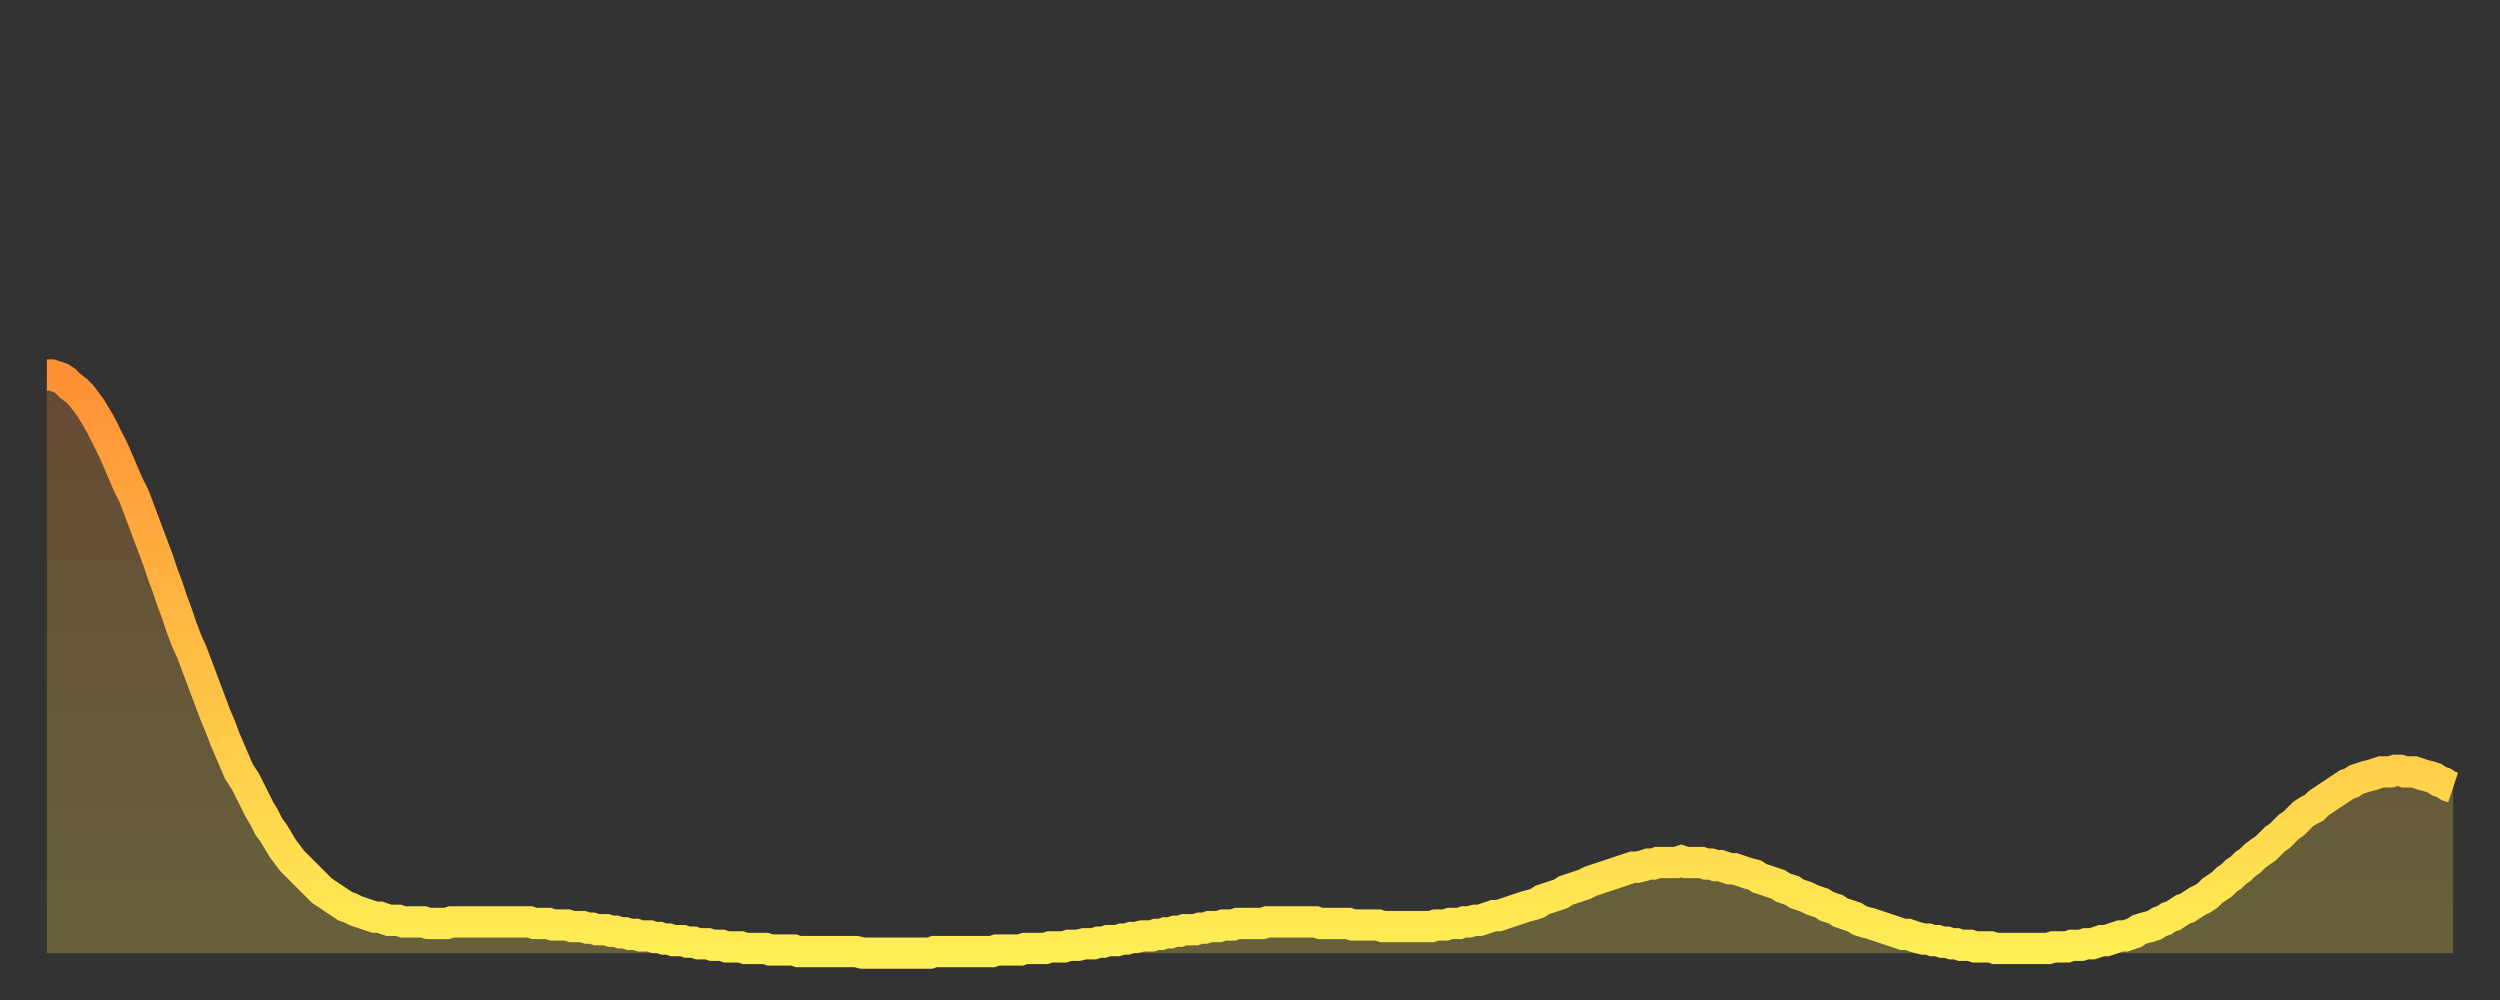
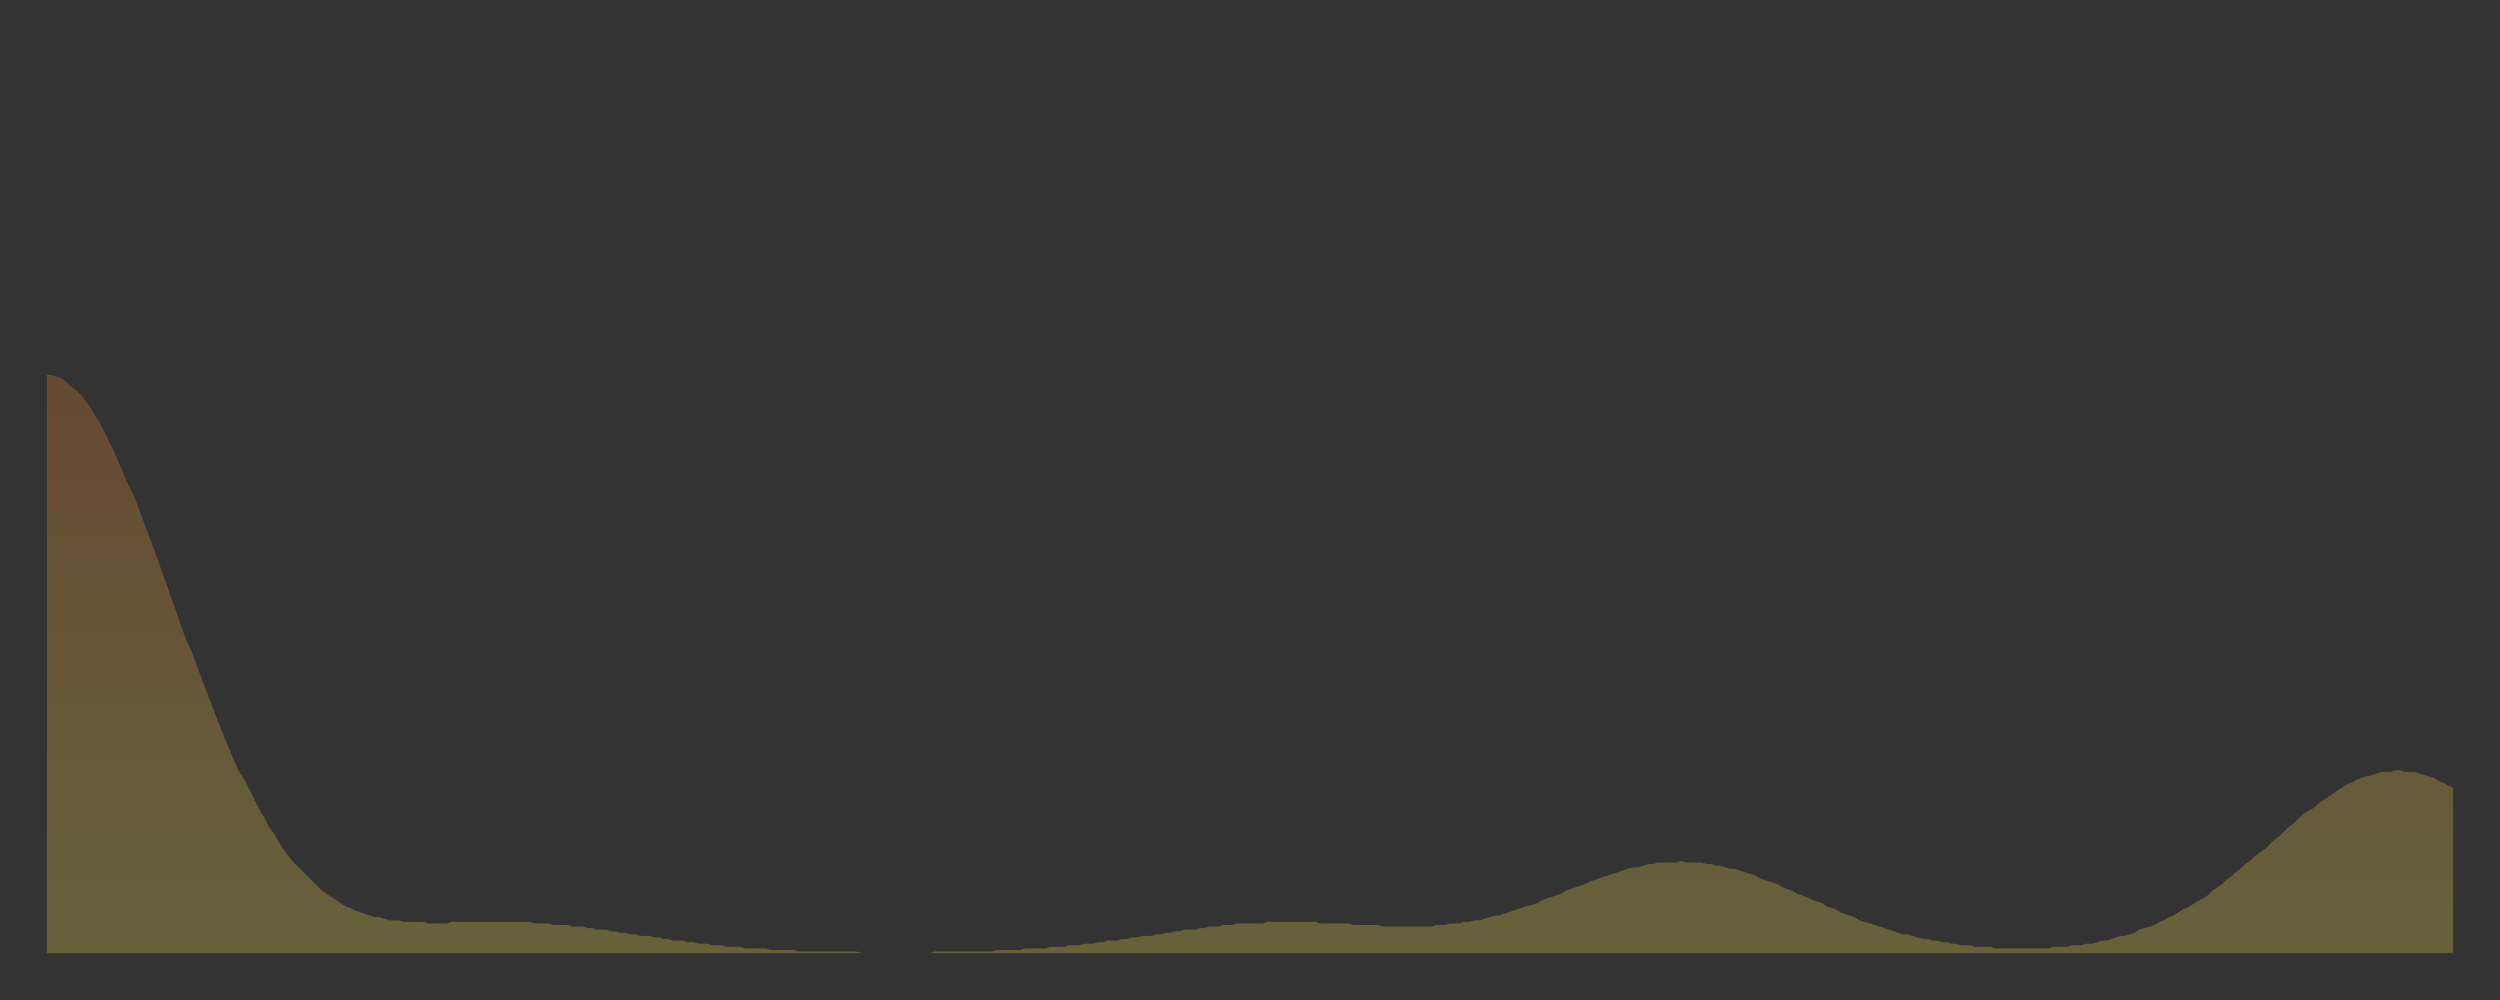
<svg xmlns="http://www.w3.org/2000/svg" baseProfile="full" height="64" version="1.1" width="160">
  <rect width="100%" height="100%" fill="#333333" stroke="none" />
  <defs>
    <linearGradient id="id526088" x1="0" x2="0" y1="0" y2="1">
      <stop offset="0%" stop-color="#ff9035" />
      <stop offset="50%" stop-color="#ffbf45" />
      <stop offset="100%" stop-color="#ffee55" />
    </linearGradient>
  </defs>
  <g transform="translate(3,3)">
    <g>
-       <path d="M 0.0 21.0 0.3 21.0 0.6 21.1 0.9 21.2 1.2 21.4 1.5 21.7 1.9 22.0 2.2 22.3 2.5 22.7 2.8 23.1 3.1 23.6 3.4 24.1 3.7 24.7 4.0 25.3 4.3 25.9 4.6 26.6 4.9 27.3 5.2 28.0 5.6 28.8 5.9 29.6 6.2 30.4 6.5 31.2 6.8 32.0 7.1 32.8 7.4 33.7 7.7 34.5 8.0 35.4 8.3 36.2 8.6 37.1 8.9 37.9 9.3 38.8 9.6 39.6 9.9 40.4 10.2 41.2 10.5 42.0 10.8 42.8 11.1 43.5 11.4 44.3 11.7 45.0 12.0 45.7 12.3 46.4 12.7 47.0 13.0 47.6 13.3 48.2 13.6 48.8 13.9 49.3 14.2 49.9 14.5 50.3 14.8 50.8 15.1 51.3 15.4 51.7 15.7 52.1 16.0 52.4 16.4 52.8 16.7 53.1 17.0 53.4 17.3 53.7 17.6 54.0 17.9 54.2 18.2 54.4 18.5 54.6 18.8 54.8 19.1 55.0 19.4 55.1 19.8 55.3 20.1 55.4 20.4 55.5 20.7 55.6 21.0 55.7 21.3 55.7 21.6 55.8 21.9 55.9 22.2 55.9 22.5 55.9 22.8 56.0 23.1 56.0 23.5 56.0 23.8 56.0 24.1 56.0 24.4 56.1 24.7 56.1 25.0 56.1 25.3 56.1 25.6 56.1 25.9 56.0 26.2 56.0 26.5 56.0 26.8 56.0 27.2 56.0 27.5 56.0 27.8 56.0 28.1 56.0 28.4 56.0 28.7 56.0 29.0 56.0 29.3 56.0 29.6 56.0 29.9 56.0 30.2 56.0 30.6 56.0 30.9 56.0 31.2 56.1 31.5 56.1 31.8 56.1 32.1 56.1 32.4 56.2 32.7 56.2 33.0 56.2 33.3 56.2 33.6 56.3 33.9 56.3 34.3 56.3 34.6 56.4 34.9 56.4 35.2 56.5 35.5 56.5 35.8 56.5 36.1 56.6 36.4 56.6 36.7 56.7 37.0 56.7 37.3 56.8 37.7 56.8 38.0 56.9 38.3 56.9 38.6 56.9 38.9 57.0 39.2 57.0 39.5 57.1 39.8 57.1 40.1 57.2 40.4 57.2 40.7 57.2 41.0 57.3 41.4 57.3 41.7 57.4 42.0 57.4 42.3 57.4 42.6 57.5 42.9 57.5 43.2 57.5 43.5 57.6 43.8 57.6 44.1 57.6 44.4 57.6 44.7 57.7 45.1 57.7 45.4 57.7 45.7 57.7 46.0 57.7 46.3 57.8 46.6 57.8 46.9 57.8 47.2 57.8 47.5 57.8 47.8 57.8 48.1 57.9 48.5 57.9 48.8 57.9 49.1 57.9 49.4 57.9 49.7 57.9 50.0 57.9 50.3 57.9 50.6 57.9 50.9 57.9 51.2 57.9 51.5 57.9 51.8 57.9 52.2 58.0 52.5 58.0 52.8 58.0 53.1 58.0 53.4 58.0 53.7 58.0 54.0 58.0 54.3 58.0 54.6 58.0 54.9 58.0 55.2 58.0 55.6 58.0 55.9 58.0 56.2 58.0 56.5 58.0 56.8 57.9 57.1 57.9 57.4 57.9 57.7 57.9 58.0 57.9 58.3 57.9 58.6 57.9 58.9 57.9 59.3 57.9 59.6 57.9 59.9 57.9 60.2 57.9 60.5 57.9 60.8 57.8 61.1 57.8 61.4 57.8 61.7 57.8 62.0 57.8 62.3 57.8 62.6 57.7 63.0 57.7 63.3 57.7 63.6 57.7 63.9 57.7 64.2 57.6 64.5 57.6 64.8 57.6 65.1 57.6 65.4 57.5 65.7 57.5 66.0 57.5 66.4 57.4 66.7 57.4 67.0 57.4 67.3 57.3 67.6 57.3 67.9 57.2 68.2 57.2 68.5 57.2 68.8 57.1 69.1 57.1 69.4 57.0 69.7 57.0 70.1 56.9 70.4 56.9 70.7 56.9 71.0 56.8 71.3 56.8 71.6 56.7 71.9 56.7 72.2 56.6 72.5 56.6 72.8 56.5 73.1 56.5 73.5 56.5 73.8 56.4 74.1 56.4 74.4 56.3 74.7 56.3 75.0 56.3 75.3 56.2 75.6 56.2 75.9 56.2 76.2 56.1 76.5 56.1 76.8 56.1 77.2 56.1 77.5 56.1 77.8 56.1 78.1 56.0 78.4 56.0 78.7 56.0 79.0 56.0 79.3 56.0 79.6 56.0 79.9 56.0 80.2 56.0 80.5 56.0 80.9 56.0 81.2 56.0 81.5 56.1 81.8 56.1 82.1 56.1 82.4 56.1 82.7 56.1 83.0 56.1 83.3 56.1 83.6 56.2 83.9 56.2 84.3 56.2 84.6 56.2 84.9 56.2 85.2 56.2 85.5 56.3 85.8 56.3 86.1 56.3 86.4 56.3 86.7 56.3 87.0 56.3 87.3 56.3 87.6 56.3 88.0 56.3 88.3 56.3 88.6 56.3 88.9 56.2 89.2 56.2 89.5 56.2 89.8 56.1 90.1 56.1 90.4 56.1 90.7 56.0 91.0 56.0 91.4 55.9 91.7 55.9 92.0 55.8 92.3 55.7 92.6 55.6 92.9 55.6 93.2 55.5 93.5 55.4 93.8 55.3 94.1 55.2 94.4 55.1 94.7 55.0 95.1 54.9 95.4 54.8 95.7 54.6 96.0 54.5 96.3 54.4 96.6 54.3 96.9 54.2 97.2 54.0 97.5 53.9 97.8 53.8 98.1 53.7 98.4 53.6 98.8 53.4 99.1 53.3 99.4 53.2 99.7 53.1 100.0 53.0 100.3 52.9 100.6 52.8 100.9 52.7 101.2 52.6 101.5 52.5 101.8 52.5 102.2 52.4 102.5 52.3 102.8 52.3 103.1 52.2 103.4 52.2 103.7 52.2 104.0 52.2 104.3 52.2 104.6 52.1 104.9 52.2 105.2 52.2 105.5 52.2 105.9 52.2 106.2 52.3 106.5 52.3 106.8 52.4 107.1 52.4 107.4 52.5 107.7 52.6 108.0 52.6 108.3 52.7 108.6 52.8 108.9 52.9 109.3 53.0 109.6 53.2 109.9 53.3 110.2 53.4 110.5 53.5 110.8 53.6 111.1 53.8 111.4 53.9 111.7 54.0 112.0 54.2 112.3 54.3 112.6 54.4 113.0 54.6 113.3 54.7 113.6 54.8 113.9 55.0 114.2 55.1 114.5 55.2 114.8 55.4 115.1 55.5 115.4 55.6 115.7 55.7 116.0 55.9 116.3 56.0 116.7 56.1 117.0 56.2 117.3 56.3 117.6 56.4 117.9 56.5 118.2 56.6 118.5 56.7 118.8 56.8 119.1 56.8 119.4 56.9 119.7 57.0 120.1 57.1 120.4 57.1 120.7 57.2 121.0 57.2 121.3 57.3 121.6 57.3 121.9 57.4 122.2 57.4 122.5 57.5 122.8 57.5 123.1 57.5 123.4 57.6 123.8 57.6 124.1 57.6 124.4 57.6 124.7 57.7 125.0 57.7 125.3 57.7 125.6 57.7 125.9 57.7 126.2 57.7 126.5 57.7 126.8 57.7 127.2 57.7 127.5 57.7 127.8 57.7 128.1 57.7 128.4 57.6 128.7 57.6 129.0 57.6 129.3 57.6 129.6 57.5 129.9 57.5 130.2 57.5 130.5 57.4 130.9 57.4 131.2 57.3 131.5 57.2 131.8 57.2 132.1 57.1 132.4 57.0 132.7 56.9 133.0 56.9 133.3 56.8 133.6 56.7 133.9 56.5 134.2 56.4 134.6 56.3 134.9 56.2 135.2 56.0 135.5 55.9 135.8 55.7 136.1 55.6 136.4 55.4 136.7 55.2 137.0 55.1 137.3 54.9 137.6 54.7 138.0 54.5 138.3 54.3 138.6 54.0 138.9 53.8 139.2 53.6 139.5 53.3 139.8 53.1 140.1 52.8 140.4 52.6 140.7 52.3 141.0 52.1 141.3 51.8 141.7 51.5 142.0 51.3 142.3 51.0 142.6 50.7 142.9 50.5 143.2 50.2 143.5 49.9 143.8 49.7 144.1 49.4 144.4 49.1 144.7 48.9 145.1 48.7 145.4 48.4 145.7 48.2 146.0 48.0 146.3 47.8 146.6 47.6 146.9 47.4 147.2 47.2 147.5 47.1 147.8 46.9 148.1 46.8 148.4 46.7 148.8 46.6 149.1 46.5 149.4 46.4 149.7 46.4 150.0 46.4 150.3 46.3 150.6 46.3 150.9 46.4 151.2 46.4 151.5 46.4 151.8 46.5 152.1 46.6 152.5 46.7 152.8 46.8 153.1 47.0 153.4 47.1 153.7 47.3 154.0 47.4" fill="none" id="graph-curve" opacity="1" stroke="url(#id526088)" stroke-width="2" />
      <path d="M 0 58 L 0.0 21.0 0.3 21.0 0.6 21.1 0.9 21.2 1.2 21.4 1.5 21.7 1.9 22.0 2.2 22.3 2.5 22.7 2.8 23.1 3.1 23.6 3.4 24.1 3.7 24.7 4.0 25.3 4.3 25.9 4.6 26.6 4.9 27.3 5.2 28.0 5.6 28.8 5.9 29.6 6.2 30.4 6.5 31.2 6.8 32.0 7.1 32.8 7.4 33.7 7.7 34.5 8.0 35.4 8.3 36.2 8.6 37.1 8.9 37.9 9.3 38.8 9.6 39.6 9.9 40.4 10.2 41.2 10.5 42.0 10.8 42.8 11.1 43.5 11.4 44.3 11.7 45.0 12.0 45.7 12.3 46.4 12.7 47.0 13.0 47.6 13.3 48.2 13.6 48.8 13.9 49.3 14.2 49.9 14.5 50.3 14.8 50.8 15.1 51.3 15.4 51.7 15.7 52.1 16.0 52.4 16.4 52.8 16.7 53.1 17.0 53.4 17.3 53.7 17.6 54.0 17.9 54.2 18.2 54.4 18.5 54.6 18.8 54.8 19.1 55.0 19.4 55.1 19.8 55.3 20.1 55.4 20.4 55.5 20.7 55.6 21.0 55.7 21.3 55.7 21.6 55.8 21.9 55.9 22.2 55.9 22.5 55.9 22.8 56.0 23.1 56.0 23.5 56.0 23.8 56.0 24.1 56.0 24.4 56.1 24.7 56.1 25.0 56.1 25.3 56.1 25.6 56.1 25.9 56.0 26.2 56.0 26.5 56.0 26.8 56.0 27.2 56.0 27.5 56.0 27.8 56.0 28.1 56.0 28.4 56.0 28.7 56.0 29.0 56.0 29.3 56.0 29.6 56.0 29.9 56.0 30.2 56.0 30.6 56.0 30.9 56.0 31.2 56.1 31.5 56.1 31.8 56.1 32.1 56.1 32.4 56.2 32.7 56.2 33.0 56.2 33.3 56.2 33.6 56.3 33.9 56.3 34.3 56.3 34.6 56.4 34.9 56.4 35.2 56.5 35.5 56.5 35.8 56.5 36.1 56.6 36.4 56.6 36.7 56.7 37.0 56.7 37.3 56.8 37.7 56.8 38.0 56.9 38.3 56.9 38.6 56.9 38.9 57.0 39.2 57.0 39.5 57.1 39.8 57.1 40.1 57.2 40.4 57.2 40.7 57.2 41.0 57.3 41.4 57.3 41.7 57.4 42.0 57.4 42.3 57.4 42.6 57.5 42.9 57.5 43.2 57.5 43.5 57.6 43.8 57.6 44.1 57.6 44.4 57.6 44.7 57.7 45.1 57.7 45.4 57.7 45.7 57.7 46.0 57.7 46.3 57.8 46.6 57.8 46.9 57.8 47.2 57.8 47.5 57.8 47.8 57.8 48.1 57.9 48.5 57.9 48.8 57.9 49.1 57.9 49.4 57.9 49.7 57.9 50.0 57.9 50.3 57.9 50.6 57.9 50.9 57.9 51.2 57.9 51.5 57.9 51.8 57.9 52.2 58.0 52.5 58.0 52.8 58.0 53.1 58.0 53.4 58.0 53.7 58.0 54.0 58.0 54.3 58.0 54.6 58.0 54.9 58.0 55.2 58.0 55.6 58.0 55.9 58.0 56.2 58.0 56.5 58.0 56.8 57.9 57.1 57.9 57.4 57.9 57.7 57.9 58.0 57.9 58.3 57.9 58.6 57.9 58.9 57.9 59.3 57.9 59.6 57.9 59.9 57.9 60.2 57.9 60.5 57.9 60.8 57.8 61.1 57.8 61.4 57.8 61.7 57.8 62.0 57.8 62.3 57.8 62.6 57.7 63.0 57.7 63.3 57.7 63.6 57.7 63.9 57.7 64.2 57.6 64.5 57.6 64.8 57.6 65.1 57.6 65.4 57.5 65.7 57.5 66.0 57.5 66.4 57.4 66.7 57.4 67.0 57.4 67.3 57.3 67.6 57.3 67.9 57.2 68.2 57.2 68.5 57.2 68.8 57.1 69.1 57.1 69.4 57.0 69.7 57.0 70.1 56.9 70.4 56.9 70.7 56.9 71.0 56.8 71.3 56.8 71.6 56.7 71.9 56.7 72.2 56.6 72.5 56.6 72.8 56.5 73.1 56.5 73.5 56.5 73.8 56.4 74.1 56.4 74.4 56.3 74.7 56.3 75.0 56.3 75.3 56.2 75.6 56.2 75.9 56.2 76.2 56.1 76.5 56.1 76.8 56.1 77.2 56.1 77.5 56.1 77.8 56.1 78.1 56.0 78.4 56.0 78.7 56.0 79.0 56.0 79.3 56.0 79.6 56.0 79.9 56.0 80.2 56.0 80.5 56.0 80.9 56.0 81.2 56.0 81.5 56.1 81.8 56.1 82.1 56.1 82.4 56.1 82.7 56.1 83.0 56.1 83.3 56.1 83.6 56.2 83.9 56.2 84.3 56.2 84.6 56.2 84.9 56.2 85.2 56.2 85.5 56.3 85.8 56.3 86.1 56.3 86.4 56.3 86.7 56.3 87.0 56.3 87.3 56.3 87.6 56.3 88.0 56.3 88.3 56.3 88.6 56.3 88.9 56.2 89.2 56.2 89.5 56.2 89.8 56.1 90.1 56.1 90.4 56.1 90.7 56.0 91.0 56.0 91.4 55.9 91.7 55.9 92.0 55.8 92.3 55.7 92.6 55.6 92.9 55.6 93.2 55.5 93.5 55.4 93.8 55.3 94.1 55.2 94.4 55.1 94.7 55.0 95.1 54.9 95.4 54.8 95.7 54.6 96.0 54.5 96.3 54.4 96.6 54.3 96.9 54.2 97.2 54.0 97.5 53.9 97.8 53.8 98.1 53.7 98.4 53.6 98.8 53.4 99.1 53.3 99.4 53.2 99.7 53.1 100.0 53.0 100.3 52.9 100.6 52.8 100.9 52.7 101.2 52.6 101.5 52.5 101.8 52.5 102.2 52.4 102.5 52.3 102.8 52.3 103.1 52.2 103.4 52.2 103.7 52.2 104.0 52.2 104.3 52.2 104.6 52.1 104.9 52.2 105.2 52.2 105.5 52.2 105.9 52.2 106.2 52.3 106.5 52.3 106.8 52.4 107.1 52.4 107.4 52.5 107.7 52.6 108.0 52.6 108.3 52.7 108.6 52.8 108.9 52.9 109.3 53.0 109.6 53.2 109.9 53.3 110.2 53.4 110.5 53.5 110.8 53.6 111.1 53.8 111.4 53.9 111.7 54.0 112.0 54.2 112.3 54.3 112.6 54.4 113.0 54.6 113.3 54.7 113.6 54.8 113.9 55.0 114.2 55.1 114.5 55.2 114.8 55.4 115.1 55.5 115.4 55.6 115.7 55.7 116.0 55.9 116.3 56.0 116.7 56.1 117.0 56.2 117.3 56.3 117.6 56.4 117.9 56.5 118.2 56.6 118.5 56.7 118.8 56.8 119.1 56.8 119.4 56.9 119.7 57.0 120.1 57.1 120.4 57.1 120.7 57.2 121.0 57.2 121.3 57.3 121.6 57.3 121.9 57.4 122.2 57.4 122.5 57.5 122.8 57.5 123.1 57.5 123.4 57.6 123.8 57.6 124.1 57.6 124.4 57.6 124.7 57.7 125.0 57.7 125.3 57.7 125.6 57.7 125.9 57.7 126.2 57.7 126.5 57.7 126.8 57.7 127.2 57.7 127.5 57.7 127.8 57.7 128.1 57.7 128.4 57.6 128.7 57.6 129.0 57.6 129.3 57.6 129.6 57.5 129.9 57.5 130.2 57.5 130.5 57.4 130.9 57.4 131.2 57.3 131.5 57.2 131.8 57.2 132.1 57.1 132.4 57.0 132.7 56.9 133.0 56.9 133.3 56.8 133.6 56.7 133.9 56.5 134.2 56.4 134.6 56.3 134.9 56.2 135.2 56.0 135.5 55.9 135.8 55.7 136.1 55.6 136.4 55.4 136.7 55.2 137.0 55.1 137.3 54.9 137.6 54.7 138.0 54.5 138.3 54.3 138.6 54.0 138.9 53.8 139.2 53.6 139.5 53.3 139.8 53.1 140.1 52.8 140.4 52.6 140.7 52.3 141.0 52.1 141.3 51.8 141.7 51.5 142.0 51.3 142.3 51.0 142.6 50.7 142.9 50.5 143.2 50.2 143.5 49.9 143.8 49.7 144.1 49.4 144.4 49.1 144.7 48.9 145.1 48.7 145.4 48.4 145.7 48.2 146.0 48.0 146.3 47.8 146.6 47.6 146.9 47.4 147.2 47.2 147.5 47.1 147.8 46.9 148.1 46.8 148.4 46.7 148.8 46.6 149.1 46.5 149.4 46.4 149.7 46.4 150.0 46.4 150.3 46.3 150.6 46.3 150.9 46.4 151.2 46.4 151.5 46.4 151.8 46.5 152.1 46.6 152.5 46.7 152.8 46.8 153.1 47.0 153.4 47.1 153.7 47.3 154.0 47.4 154 58" fill="url(#id526088)" fill-opacity=".25" id="graph-shadow" />
    </g>
  </g>
</svg>